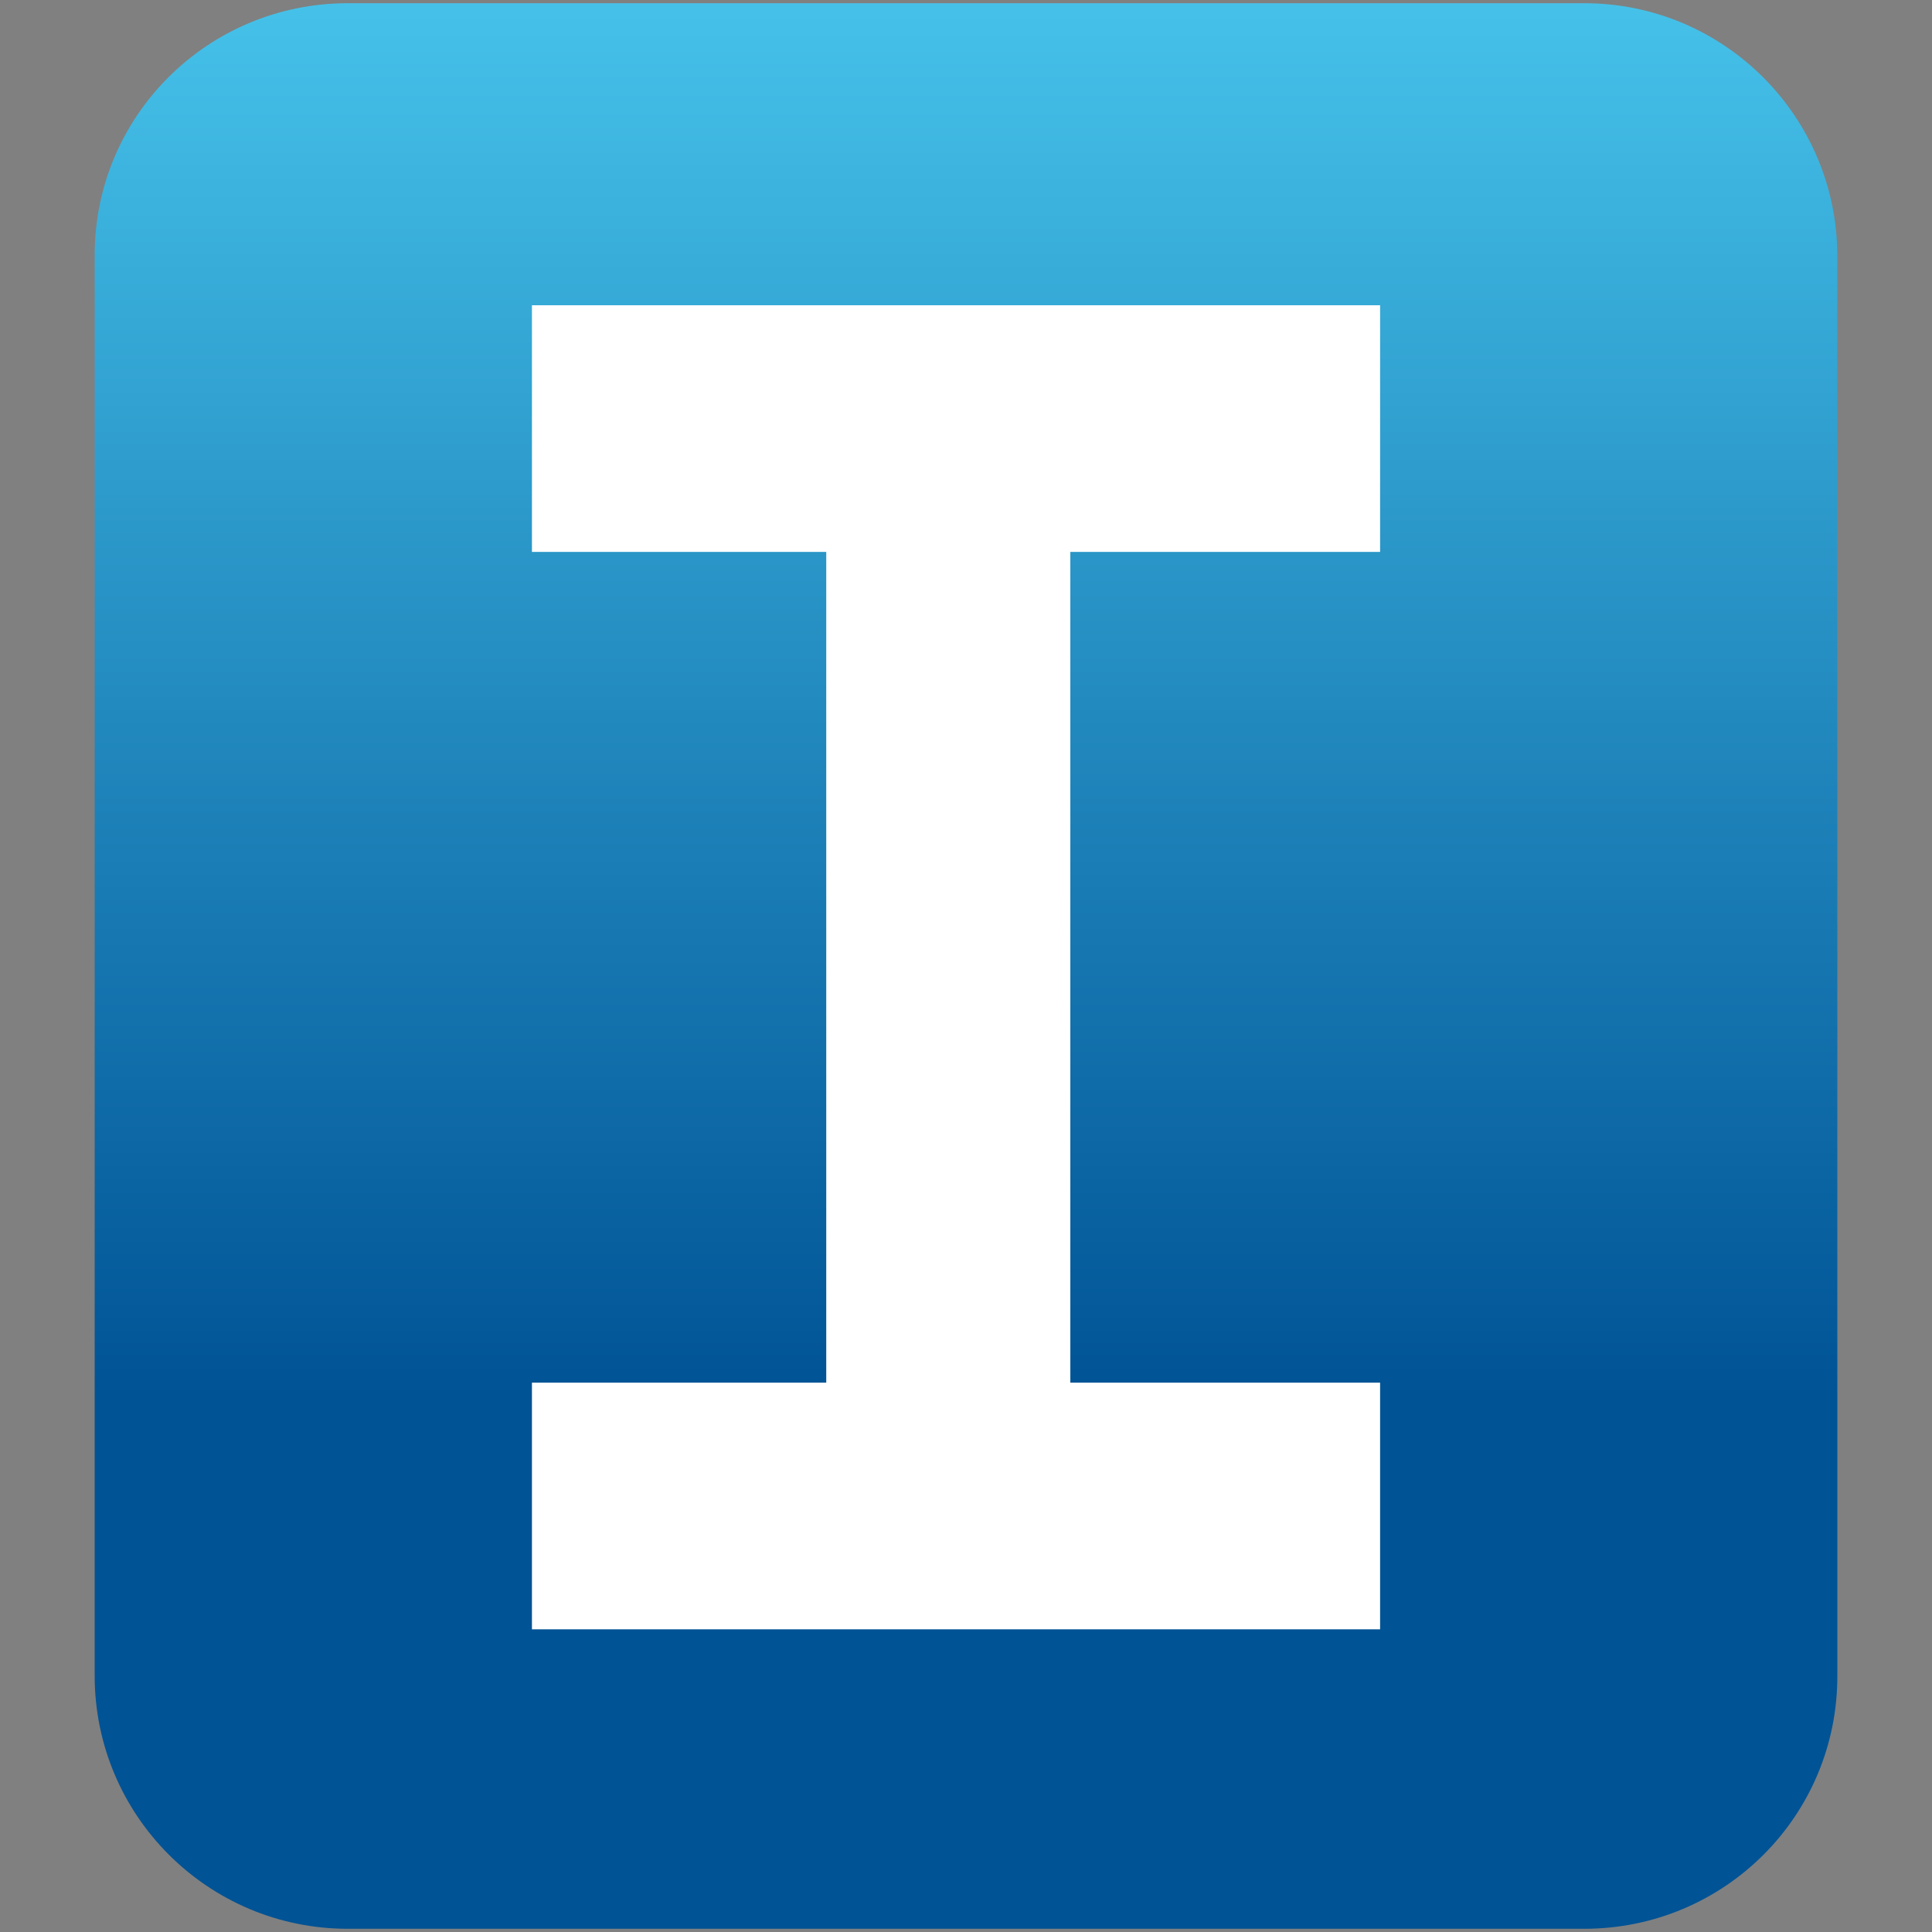
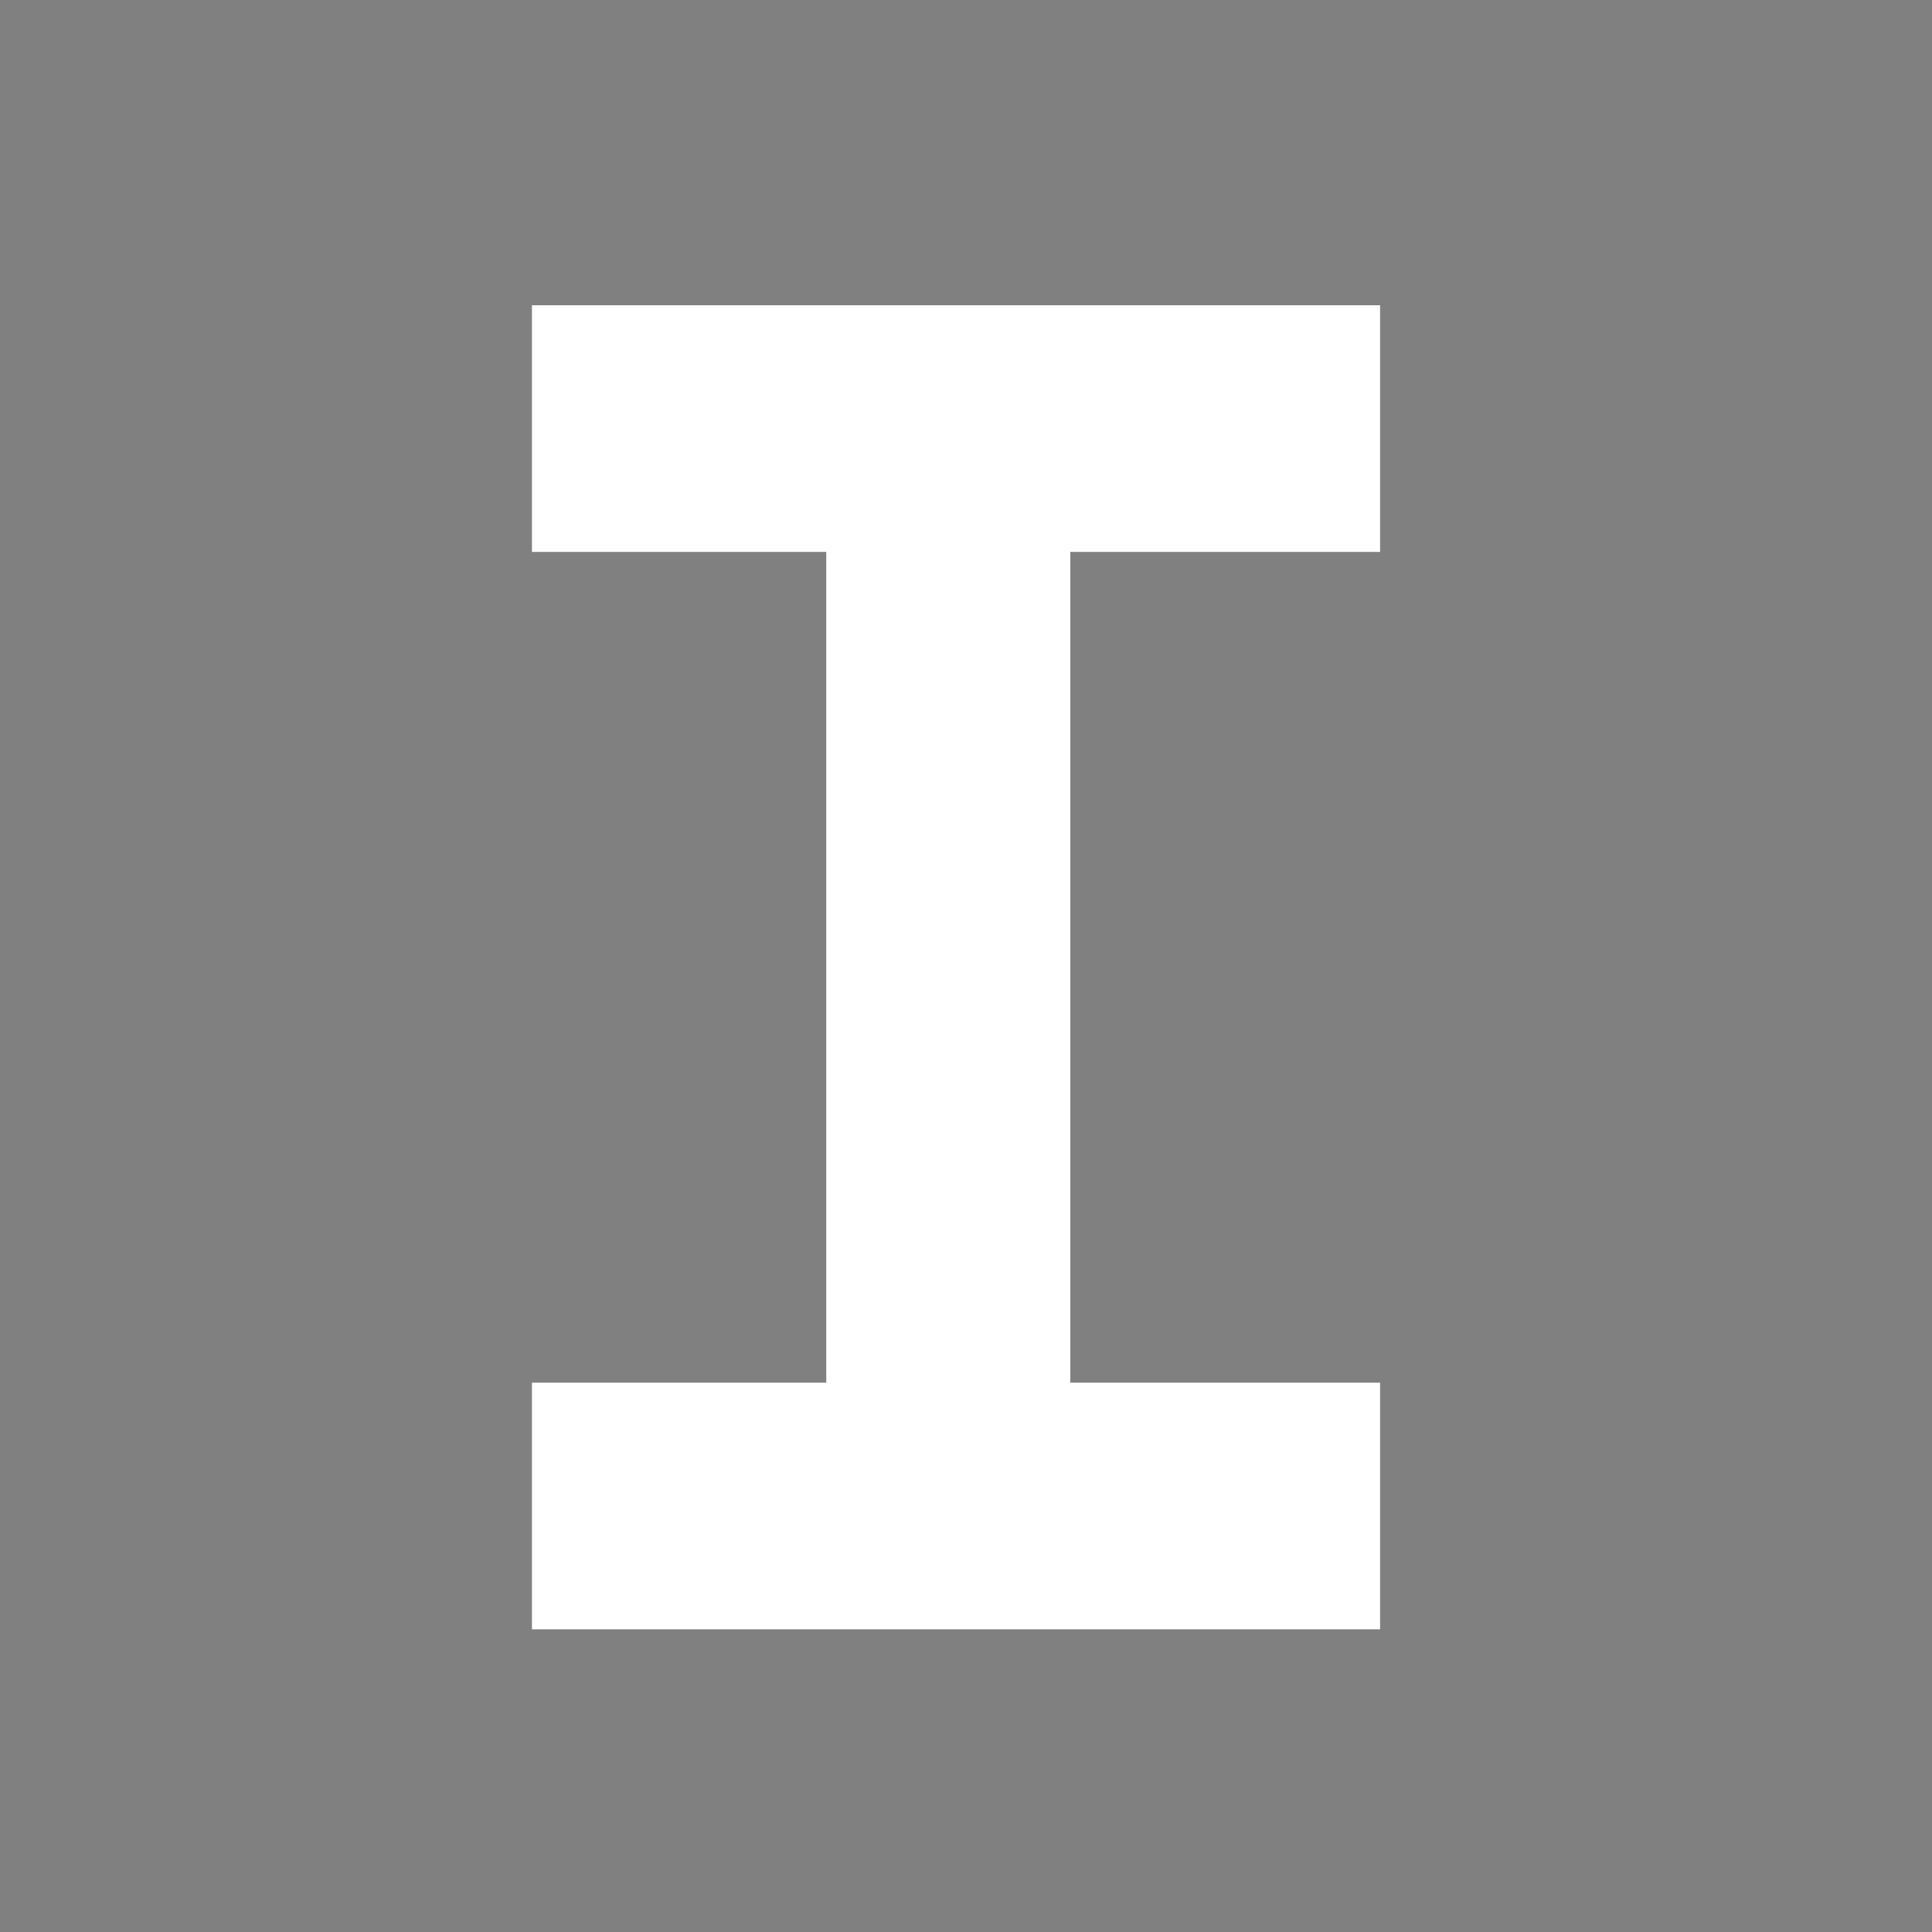
<svg xmlns="http://www.w3.org/2000/svg" version="1.1" id="Layer_1" x="0px" y="0px" viewBox="0 0 300 300" style="enable-background:new 0 0 300 300;" xml:space="preserve">
  <rect x="0" y="0" width="300" height="300" fill="#808080" stroke="none" />
  <style type="text/css">
	.st0{fill:url(#SVGID_1_);}
	.st1{fill:#FFFFFF;}
</style>
  <g>
    <linearGradient id="SVGID_1_" gradientUnits="userSpaceOnUse" x1="150" y1="217.391" x2="150" y2="-8.65">
      <stop offset="0" style="stop-color:#005395" />
      <stop offset="1" style="stop-color:#48C6ED" />
    </linearGradient>
-     <path class="st0" d="M246,299.5H54c-21.7,0-39.3-17.6-39.3-39.3V39.8C14.6,18.1,32.2,0.5,54,0.5H246c21.7,0,39.3,17.6,39.3,39.3   v220.3C285.4,281.9,267.8,299.5,246,299.5z" />
    <polygon class="st1" points="214.3,85.7 214.3,47.4 82.6,47.4 82.6,85.7 128.3,85.7 128.3,214.7 82.6,214.7 82.6,253 214.3,253    214.3,214.7 166.2,214.7 166.2,85.7  " />
  </g>
</svg>